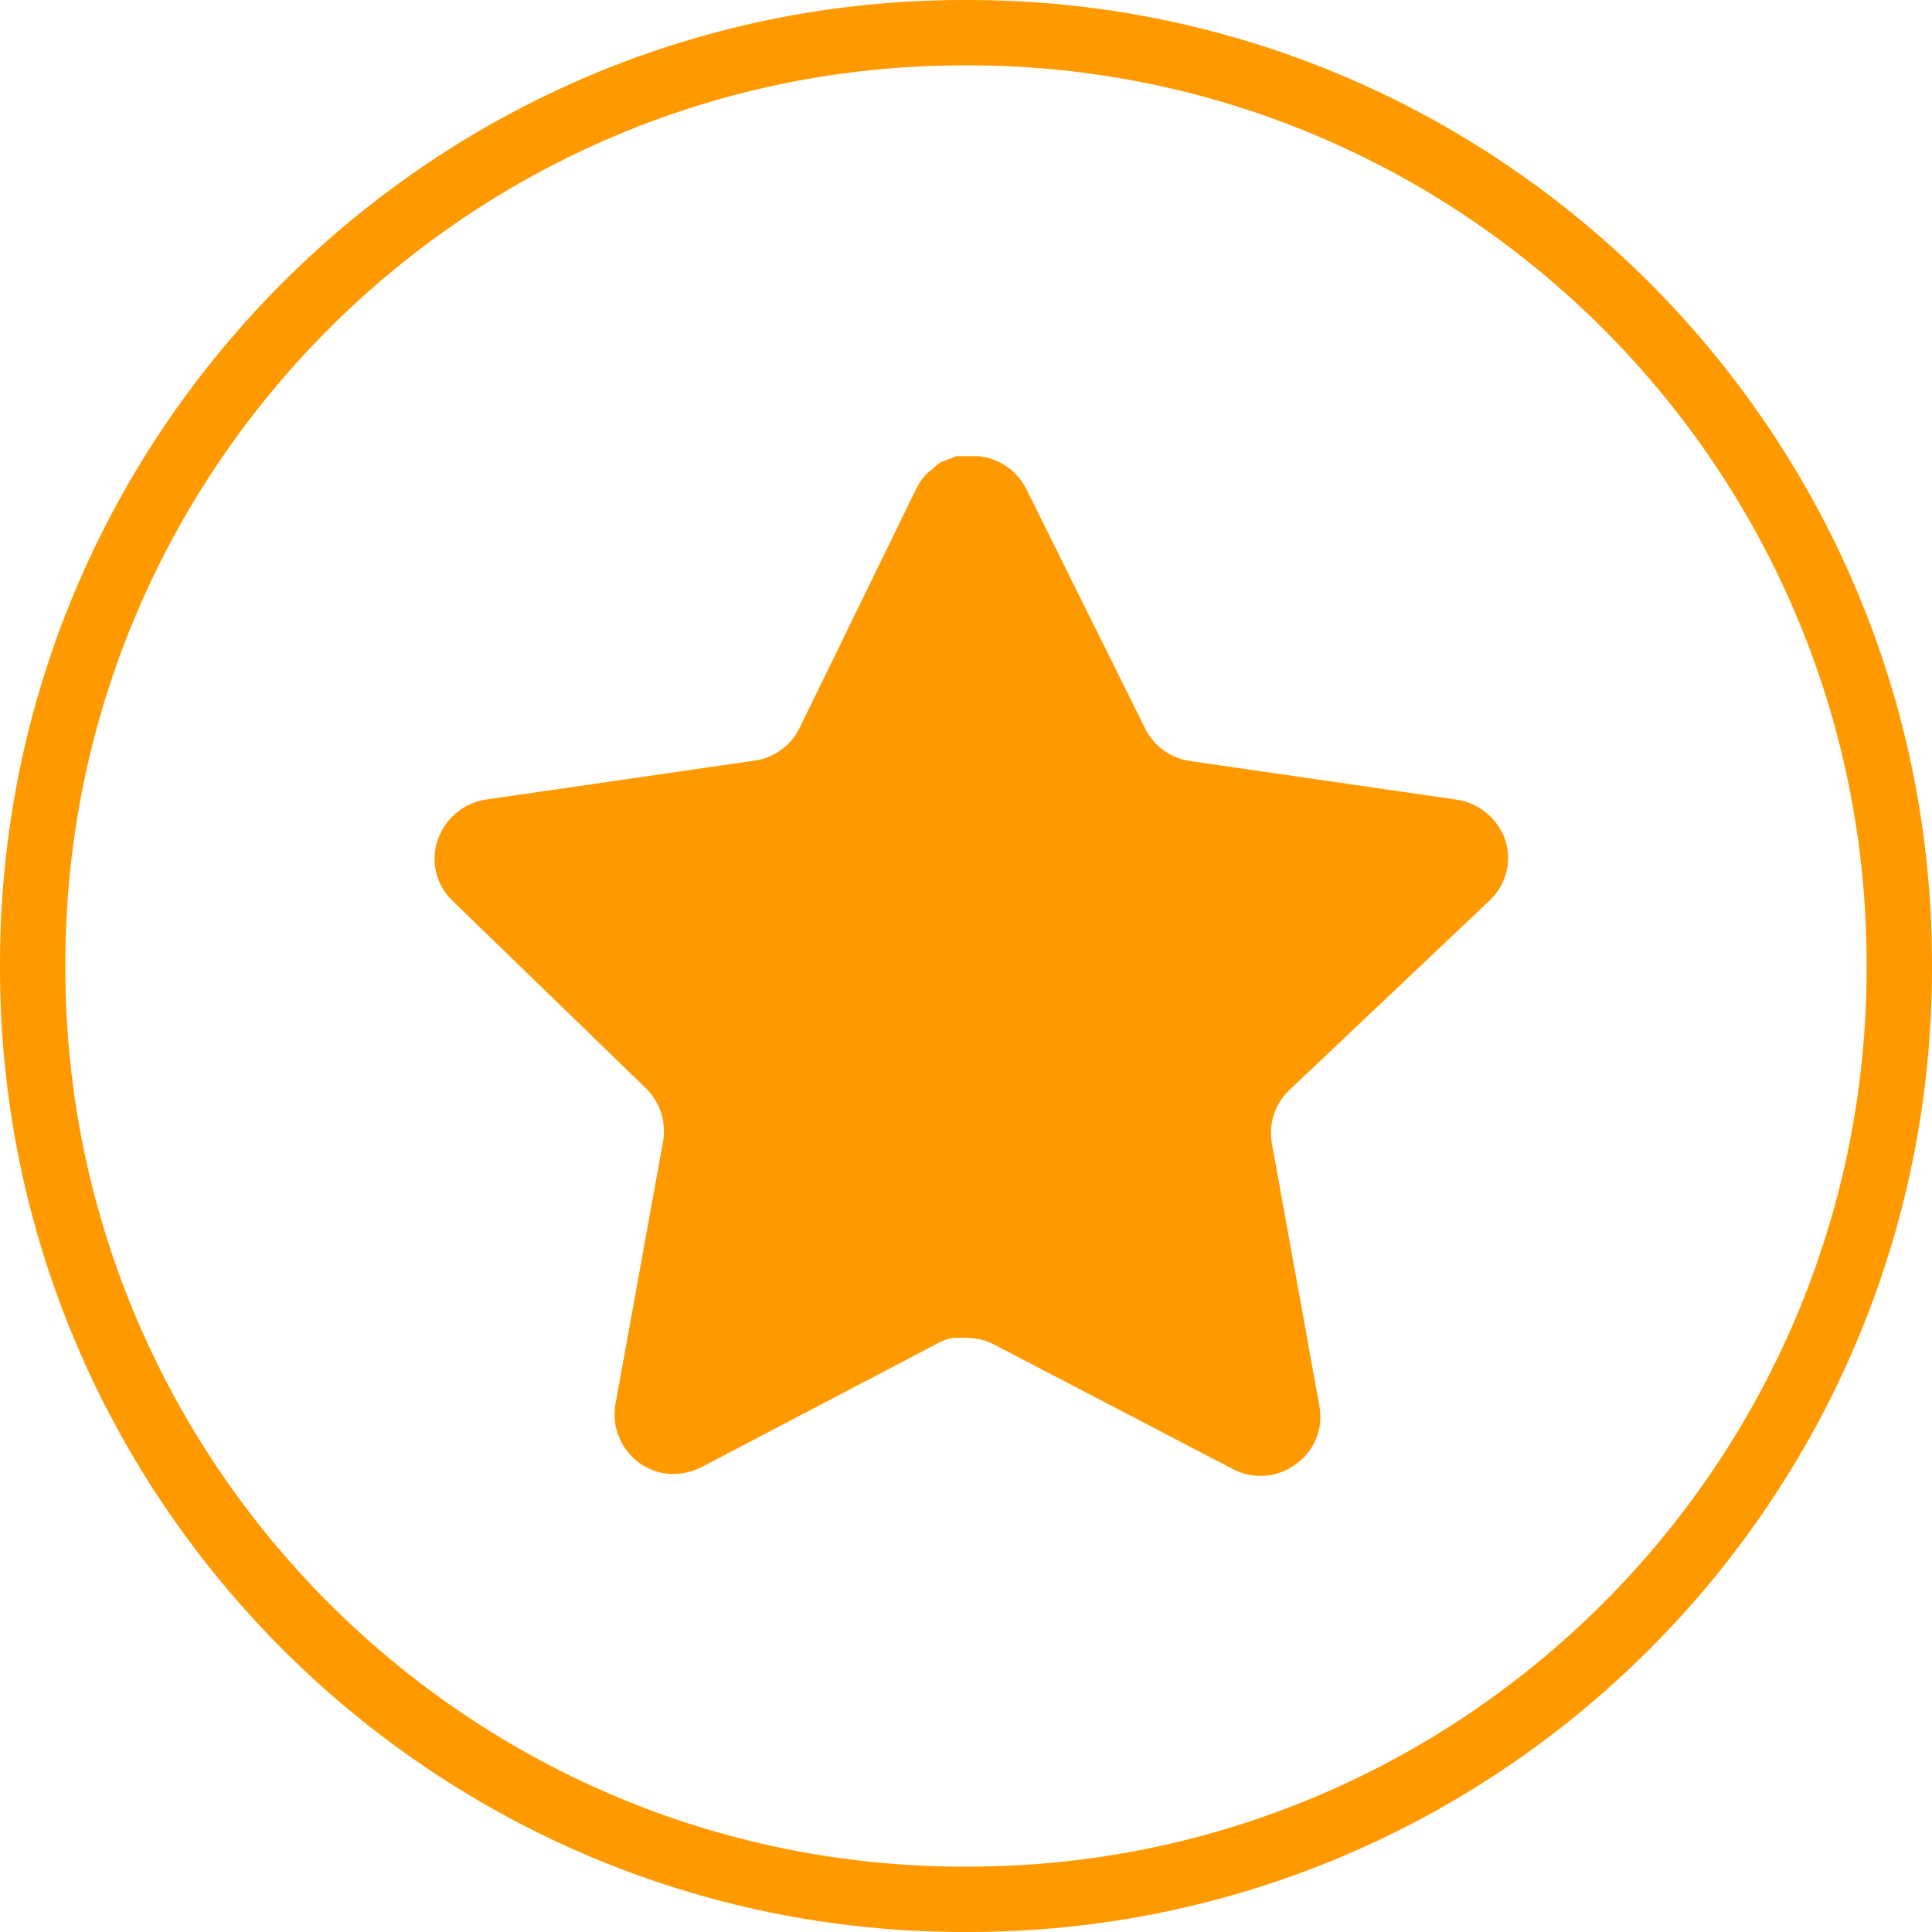
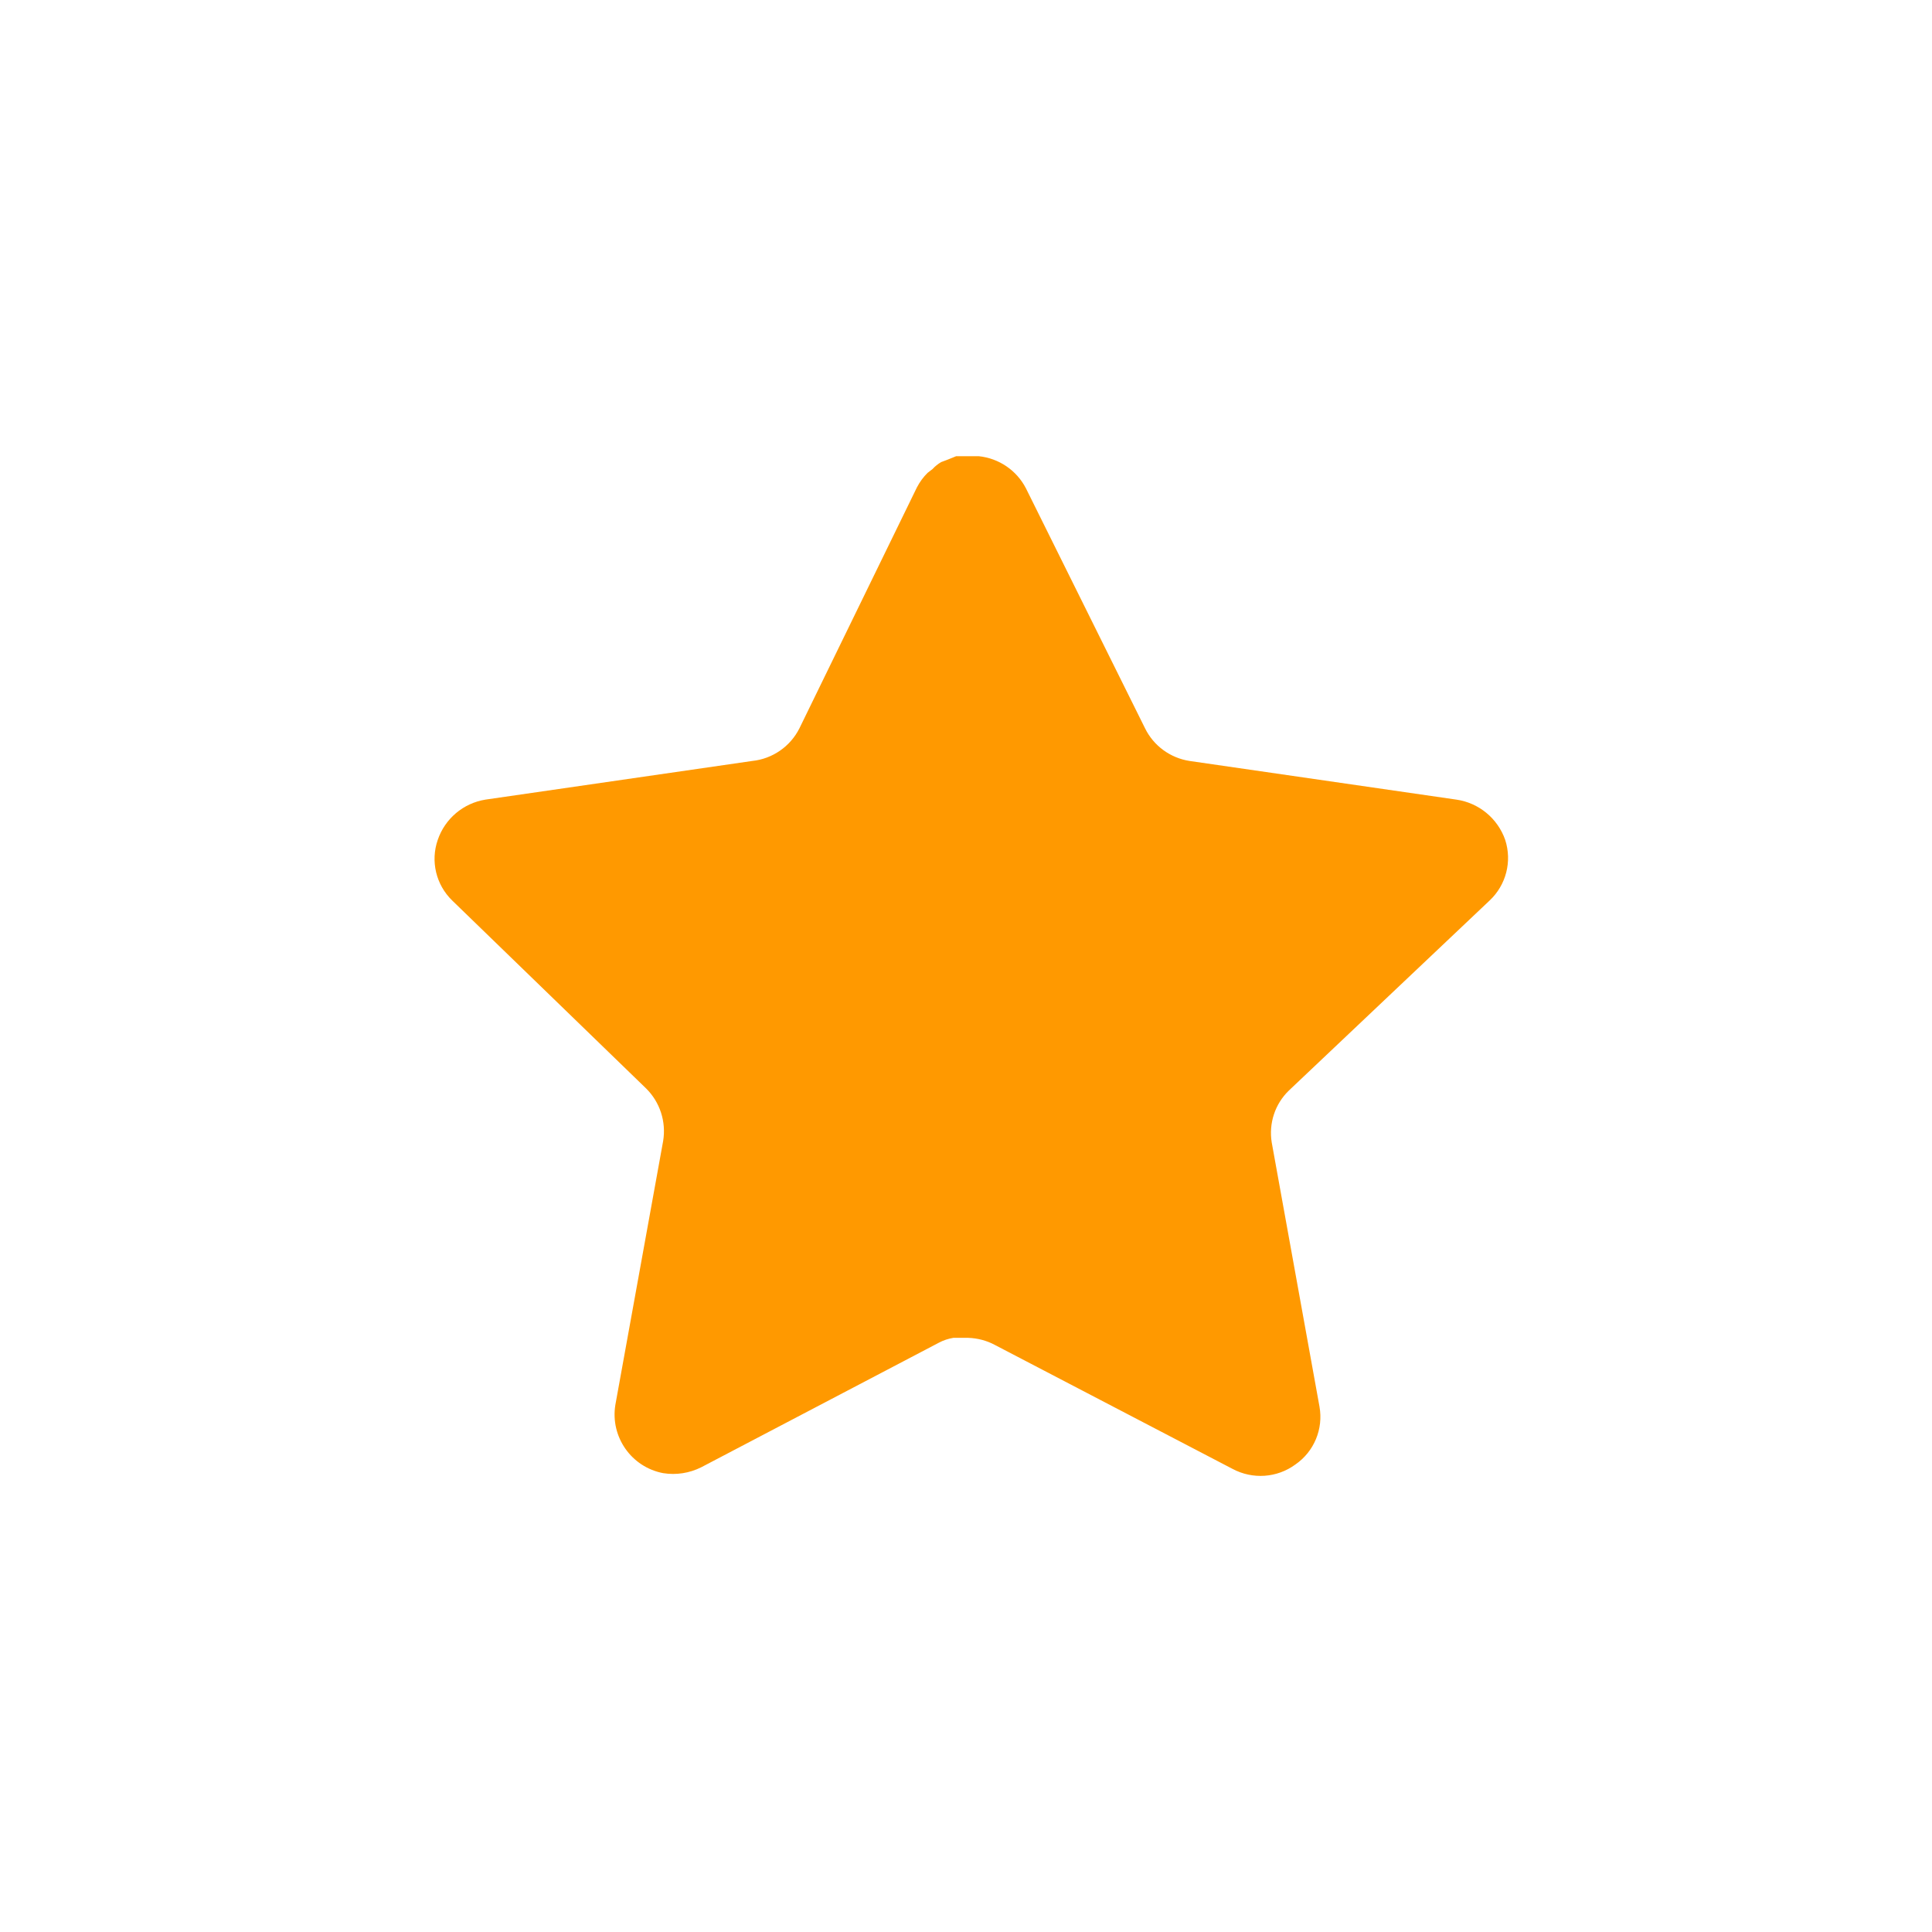
<svg xmlns="http://www.w3.org/2000/svg" width="24" height="24" viewBox="0 0 24 24" fill="none">
-   <path d="M12.026 24H11.974C5.371 24 0 18.629 0 12.026V11.974C0 5.371 5.371 0 11.974 0H12.026C18.629 0 24 5.371 24 11.974V12.026C24 18.629 18.629 24 12.026 24ZM11.974 0.812C5.819 0.812 0.812 5.819 0.812 11.974V12.026C0.812 18.181 5.819 23.188 11.974 23.188H12.026C18.181 23.188 23.188 18.181 23.188 12.026V11.974C23.188 5.819 18.181 0.812 12.026 0.812H11.974Z" fill="#FF9900" />
  <path d="M16.011 13.547C15.838 13.714 15.759 13.956 15.798 14.193L16.391 17.473C16.441 17.751 16.324 18.033 16.091 18.193C15.863 18.36 15.56 18.38 15.311 18.247L12.358 16.707C12.256 16.652 12.142 16.623 12.025 16.619H11.844C11.782 16.629 11.72 16.649 11.664 16.679L8.711 18.227C8.565 18.3 8.4 18.326 8.238 18.3C7.843 18.225 7.58 17.849 7.644 17.453L8.238 14.173C8.277 13.933 8.198 13.69 8.025 13.52L5.618 11.187C5.416 10.991 5.346 10.698 5.438 10.433C5.528 10.169 5.756 9.977 6.031 9.933L9.344 9.453C9.596 9.427 9.818 9.273 9.931 9.047L11.391 6.053C11.426 5.987 11.47 5.925 11.524 5.873L11.584 5.827C11.616 5.792 11.652 5.763 11.692 5.74L11.764 5.713L11.878 5.667H12.158C12.409 5.693 12.63 5.843 12.745 6.067L14.224 9.047C14.331 9.265 14.538 9.416 14.778 9.453L18.091 9.933C18.371 9.973 18.605 10.167 18.698 10.433C18.785 10.701 18.71 10.994 18.504 11.187L16.011 13.547Z" fill="#FF9900" />
</svg>